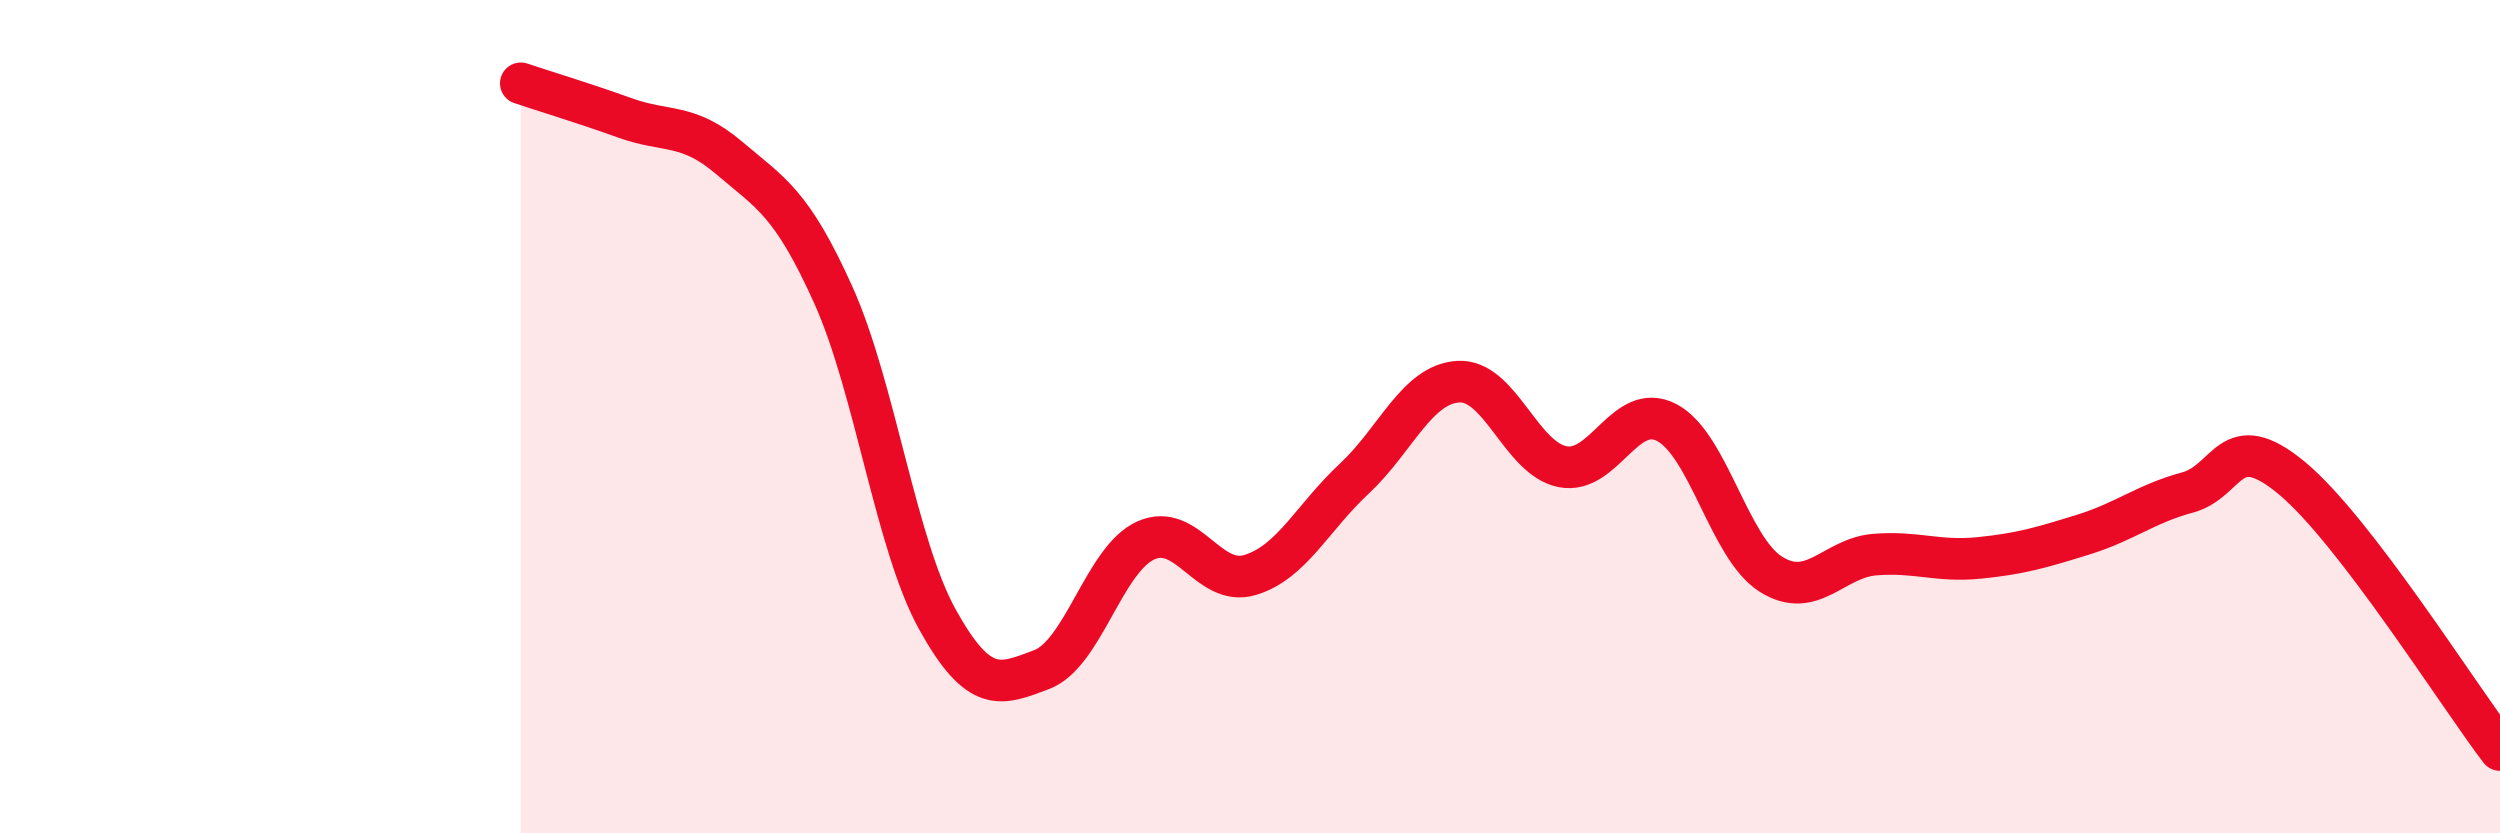
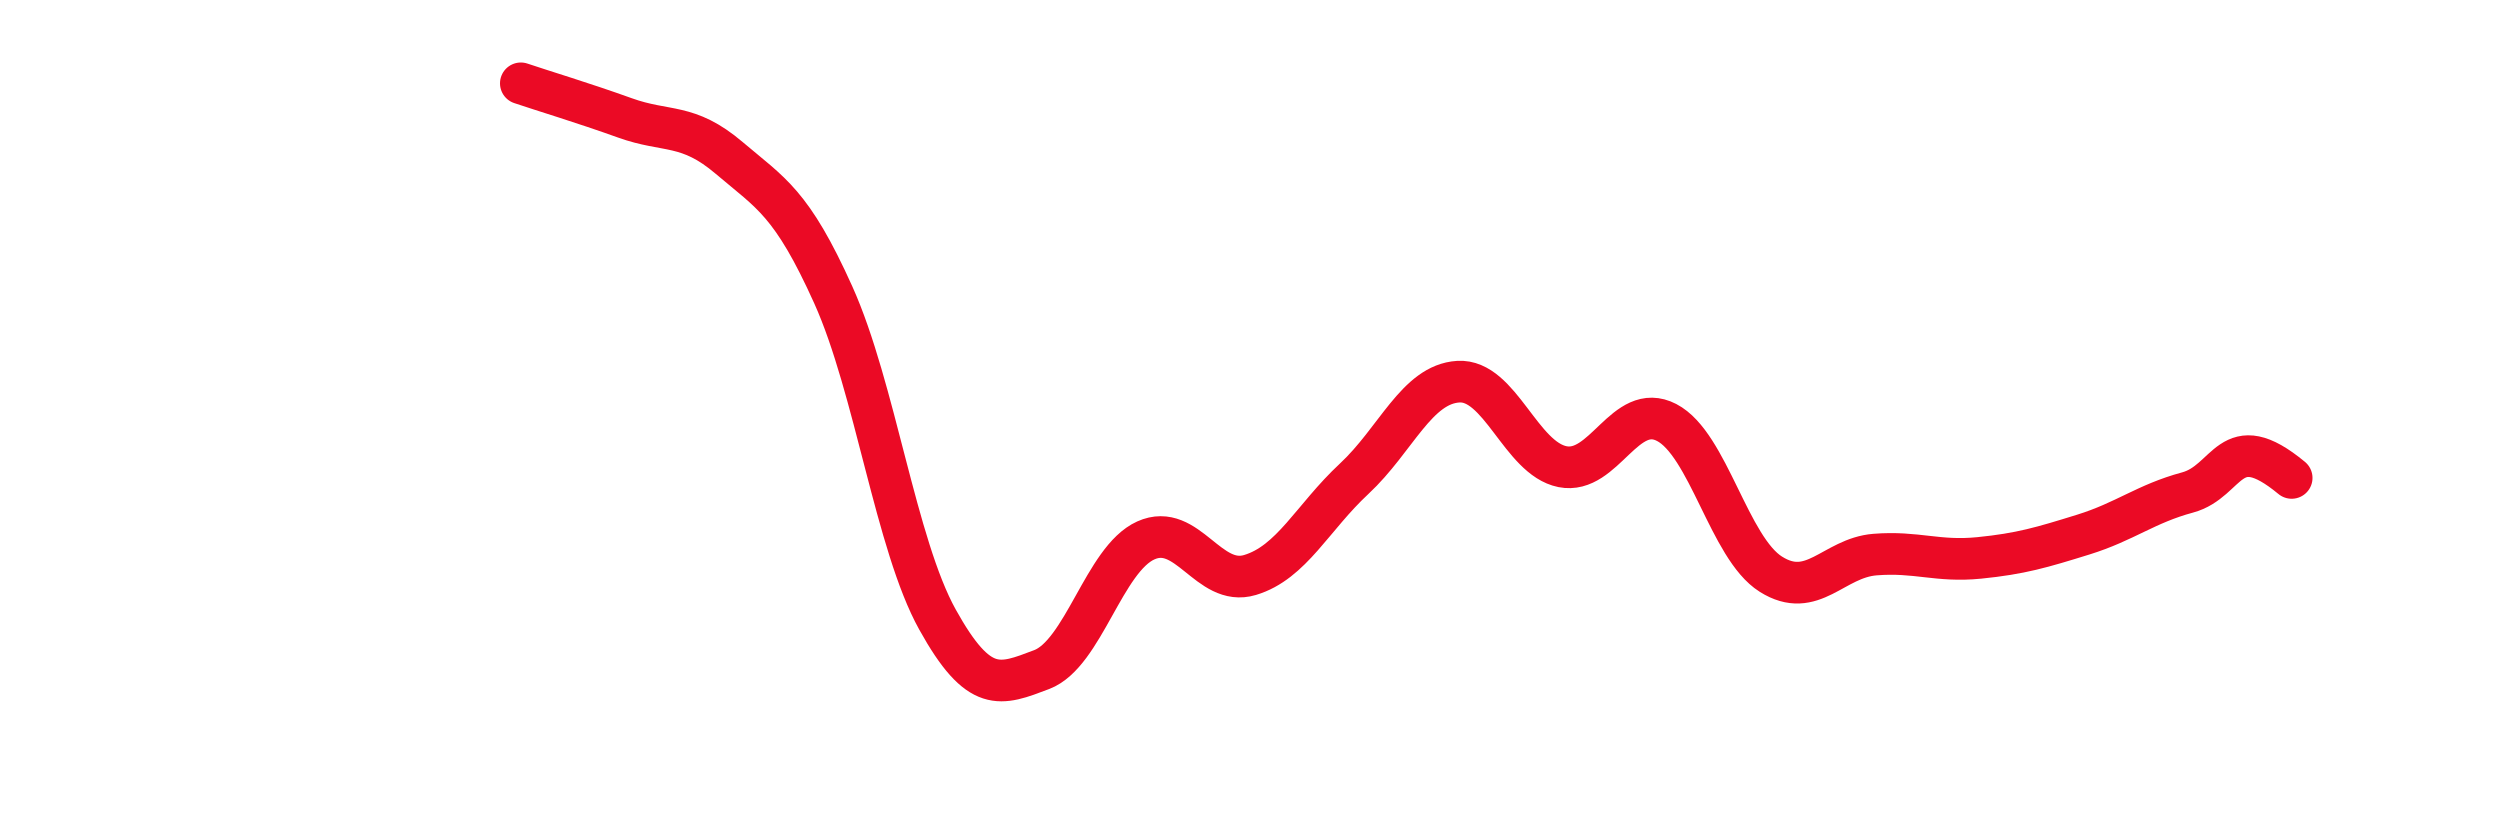
<svg xmlns="http://www.w3.org/2000/svg" width="60" height="20" viewBox="0 0 60 20">
-   <path d="M 12.5,2 C 13,2.17 14,2.47 15,2.83 C 16,3.19 16.5,2.94 17.5,3.79 C 18.5,4.64 19,4.86 20,7.08 C 21,9.3 21.5,13.07 22.5,14.87 C 23.5,16.67 24,16.45 25,16.07 C 26,15.69 26.5,13.42 27.5,12.97 C 28.5,12.52 29,14.1 30,13.8 C 31,13.5 31.5,12.42 32.5,11.49 C 33.5,10.56 34,9.22 35,9.16 C 36,9.1 36.5,11 37.5,11.2 C 38.5,11.4 39,9.62 40,10.14 C 41,10.66 41.5,13.15 42.5,13.78 C 43.5,14.41 44,13.39 45,13.31 C 46,13.23 46.5,13.49 47.5,13.39 C 48.5,13.29 49,13.14 50,12.83 C 51,12.52 51.5,12.09 52.5,11.82 C 53.5,11.55 53.5,10.23 55,11.47 C 56.5,12.71 59,16.69 60,18L60 20L12.5 20Z" fill="#EB0A25" opacity="0.1" stroke-linecap="round" stroke-linejoin="round" />
-   <path d="M 12.5,2 C 13,2.17 14,2.47 15,2.83 C 16,3.19 16.5,2.94 17.5,3.79 C 18.5,4.64 19,4.86 20,7.08 C 21,9.3 21.5,13.07 22.5,14.87 C 23.5,16.67 24,16.45 25,16.07 C 26,15.69 26.5,13.42 27.5,12.97 C 28.5,12.52 29,14.1 30,13.8 C 31,13.5 31.5,12.42 32.5,11.49 C 33.5,10.56 34,9.22 35,9.16 C 36,9.1 36.5,11 37.5,11.2 C 38.5,11.4 39,9.62 40,10.14 C 41,10.66 41.5,13.15 42.5,13.78 C 43.5,14.41 44,13.39 45,13.31 C 46,13.23 46.5,13.49 47.5,13.39 C 48.5,13.29 49,13.14 50,12.83 C 51,12.52 51.5,12.09 52.5,11.82 C 53.5,11.55 53.5,10.23 55,11.47 C 56.5,12.71 59,16.69 60,18" stroke="#EB0A25" stroke-width="1" fill="none" stroke-linecap="round" stroke-linejoin="round" />
+   <path d="M 12.5,2 C 13,2.17 14,2.47 15,2.83 C 16,3.19 16.5,2.94 17.5,3.79 C 18.5,4.64 19,4.86 20,7.08 C 21,9.3 21.5,13.07 22.5,14.87 C 23.5,16.67 24,16.45 25,16.07 C 26,15.69 26.5,13.42 27.5,12.97 C 28.5,12.52 29,14.1 30,13.8 C 31,13.5 31.5,12.42 32.5,11.49 C 33.5,10.56 34,9.22 35,9.16 C 36,9.1 36.5,11 37.5,11.2 C 38.5,11.4 39,9.62 40,10.14 C 41,10.66 41.5,13.15 42.5,13.78 C 43.5,14.41 44,13.39 45,13.31 C 46,13.23 46.5,13.49 47.5,13.39 C 48.5,13.29 49,13.14 50,12.83 C 51,12.52 51.5,12.09 52.5,11.82 C 53.5,11.55 53.5,10.23 55,11.47 " stroke="#EB0A25" stroke-width="1" fill="none" stroke-linecap="round" stroke-linejoin="round" />
</svg>